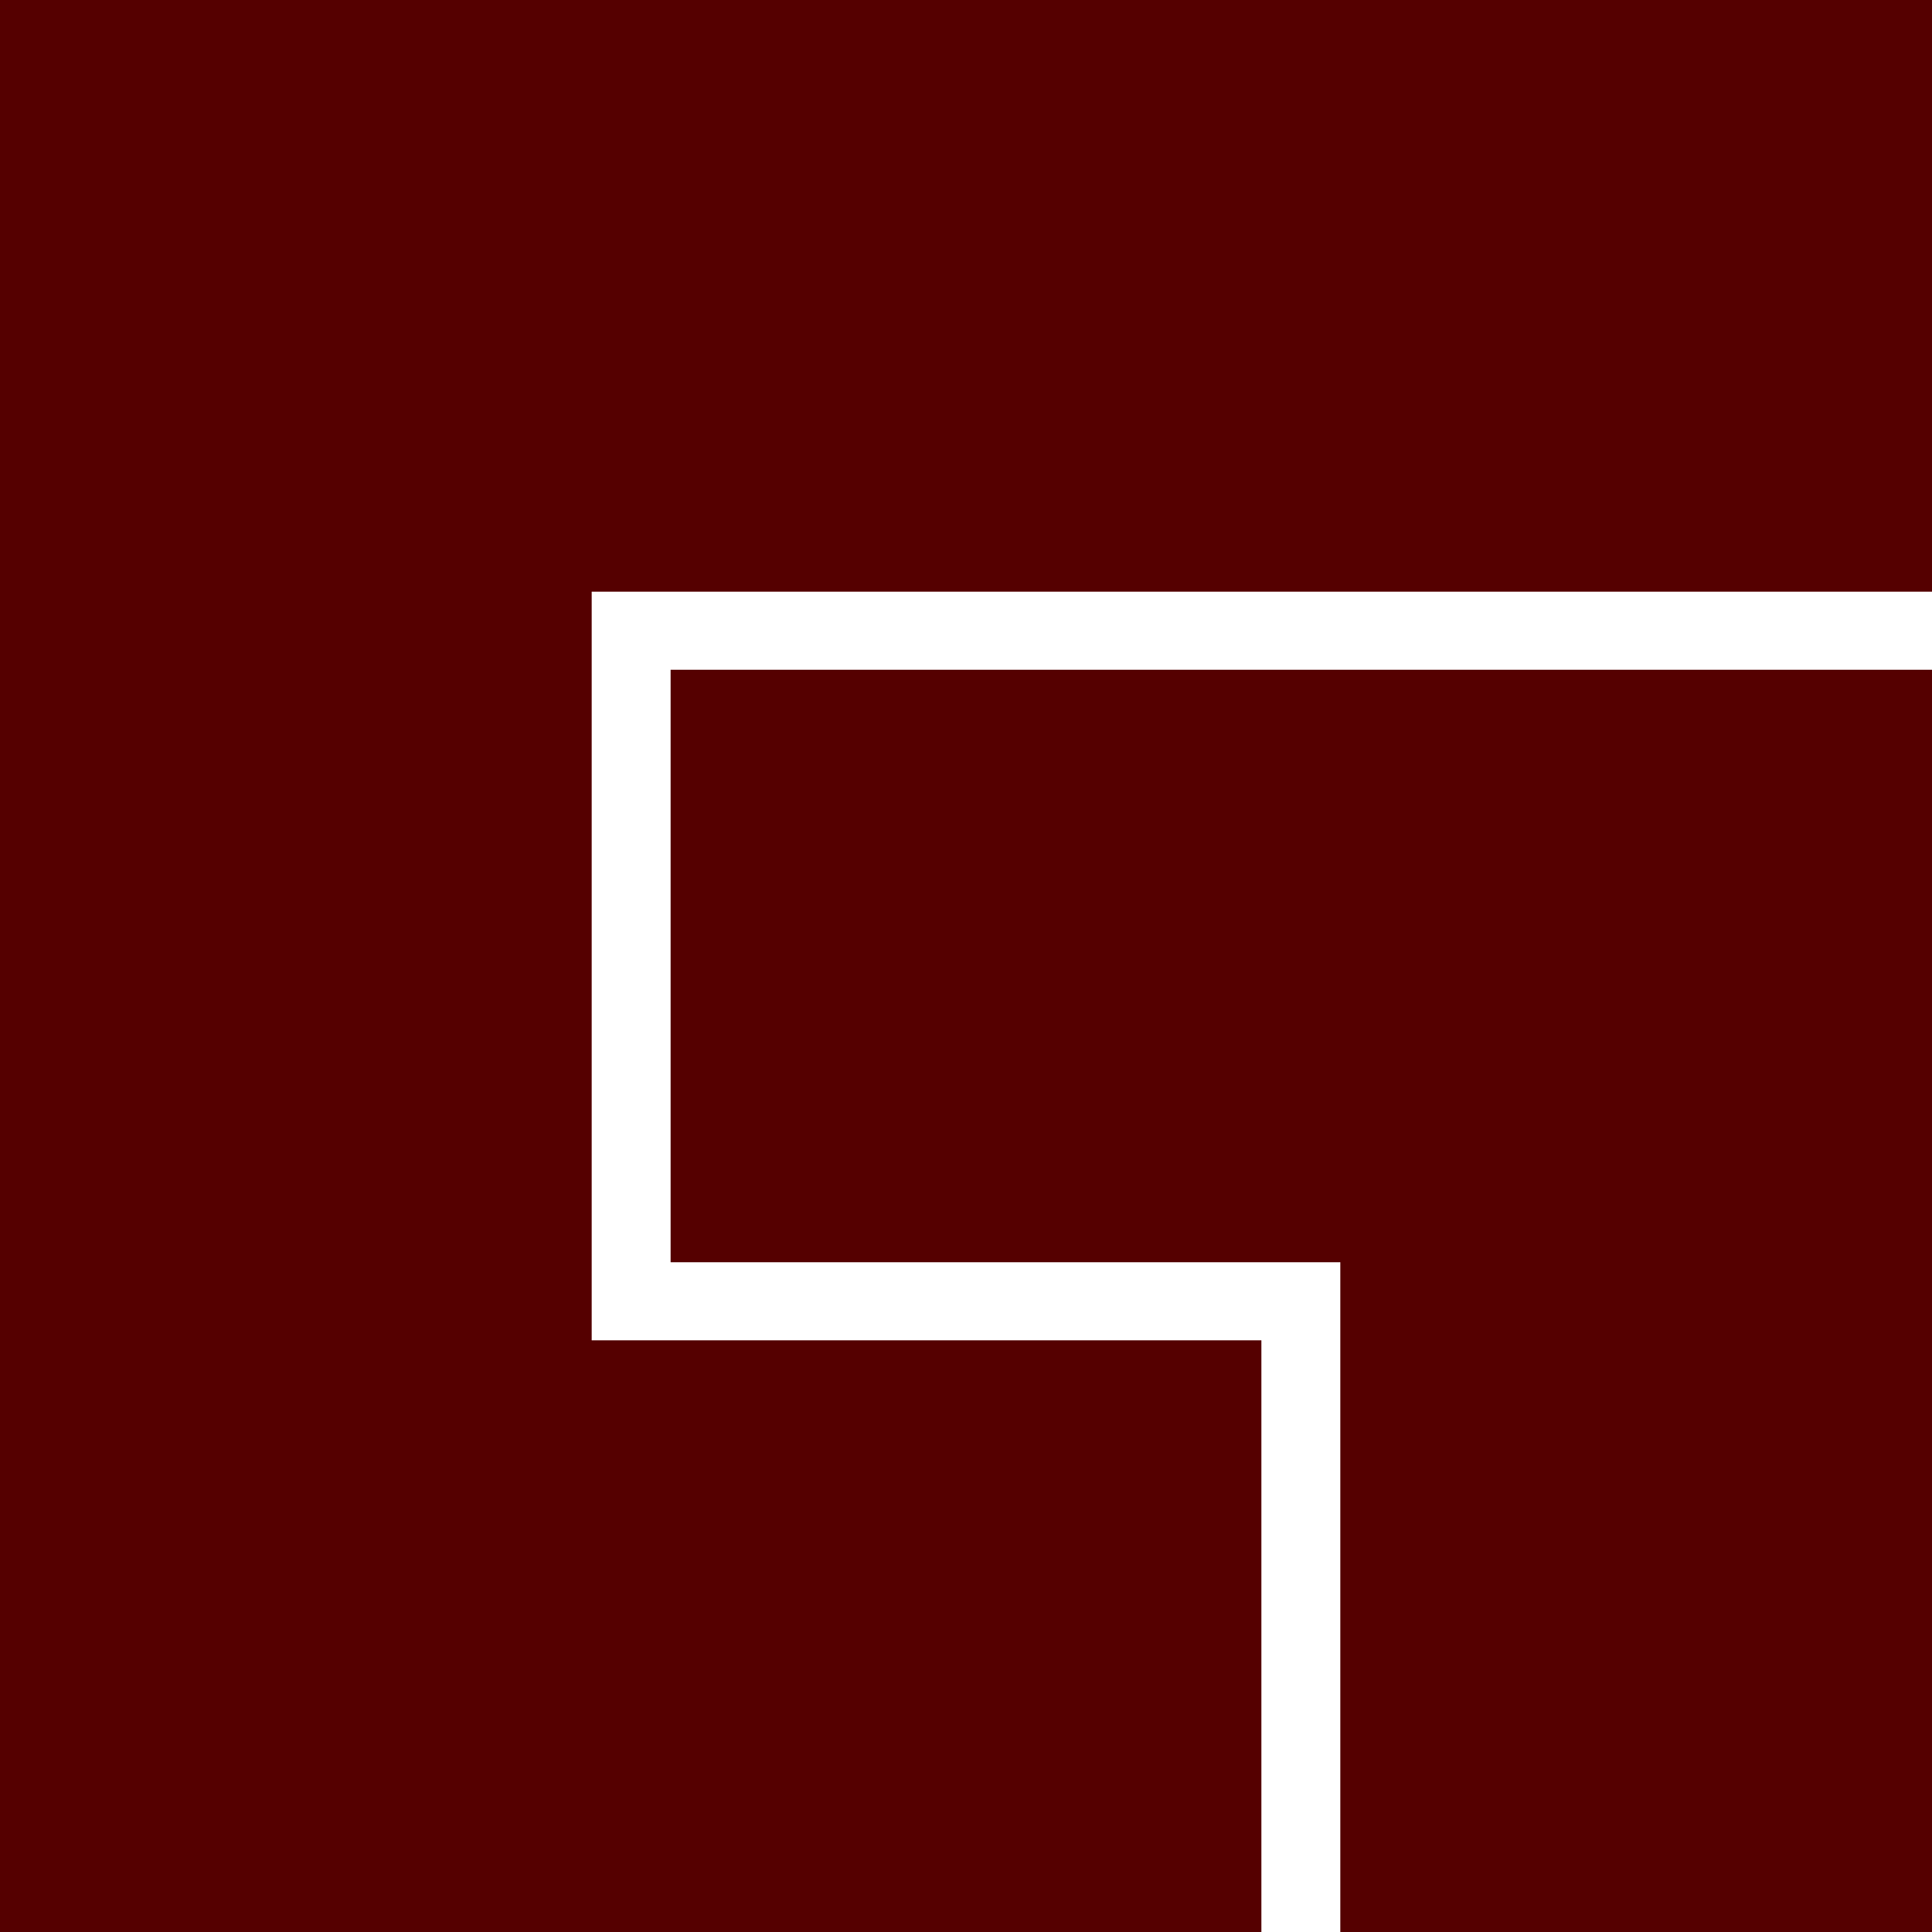
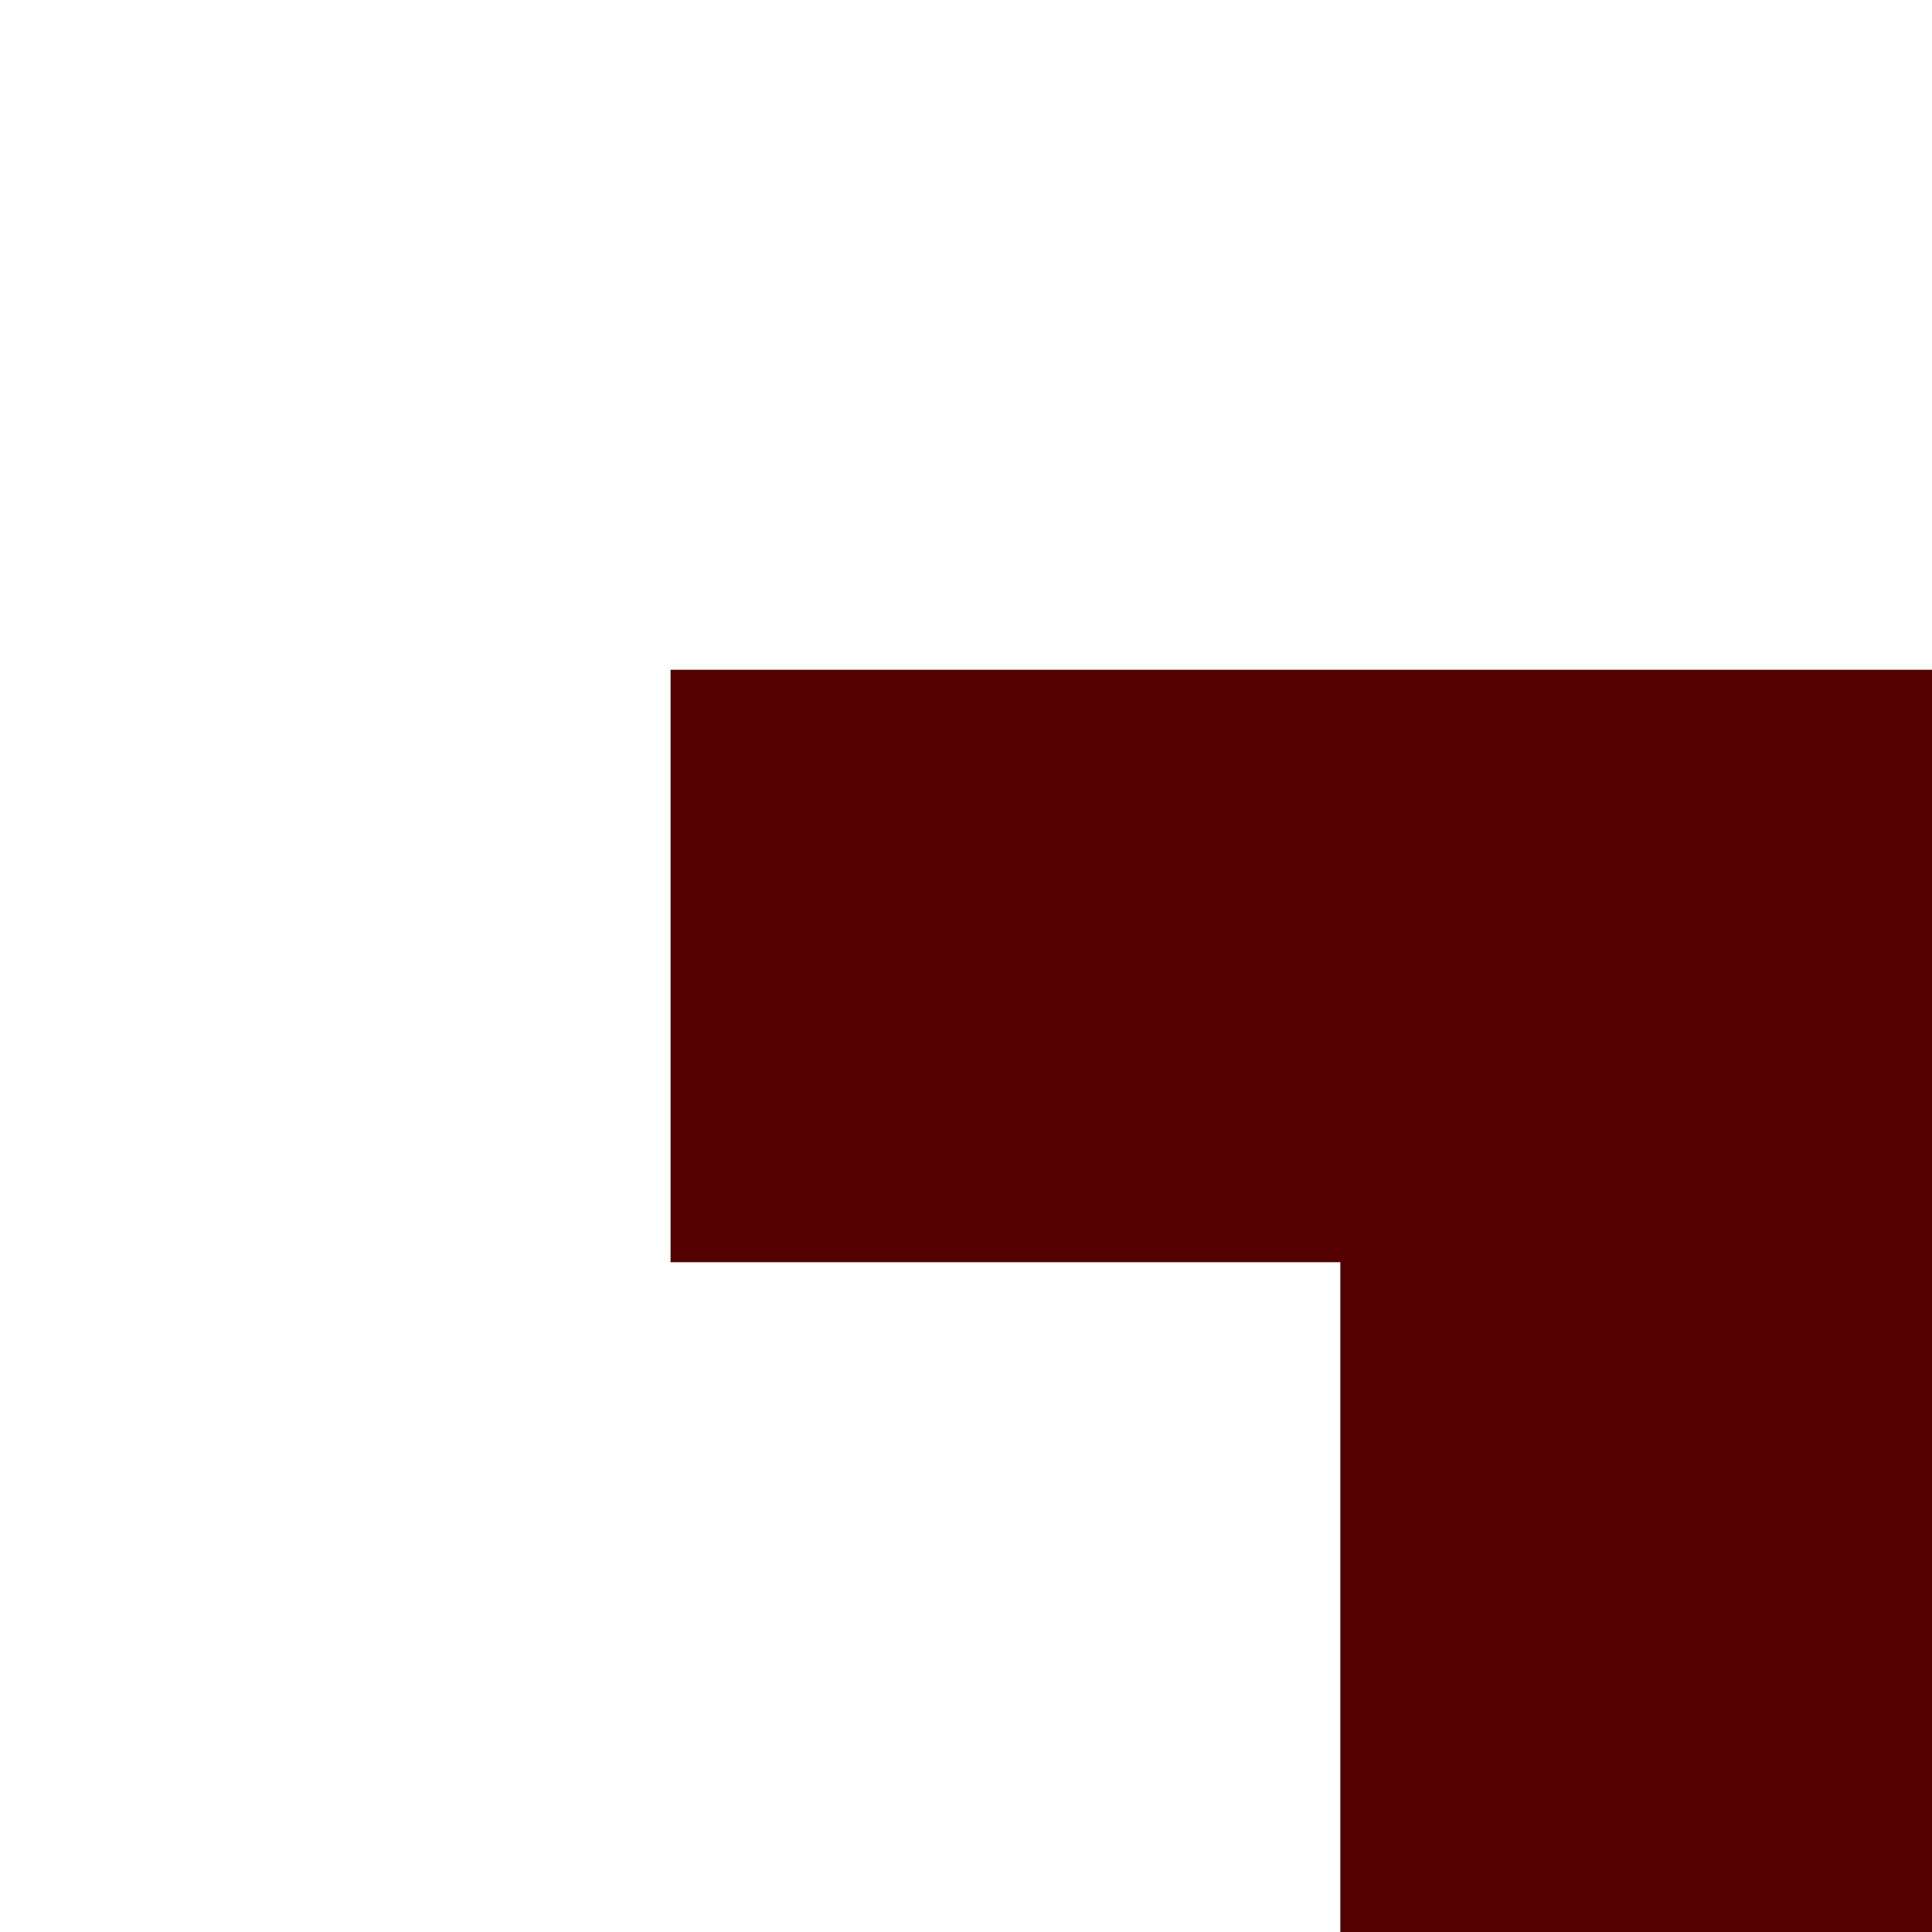
<svg xmlns="http://www.w3.org/2000/svg" role="img" width="32px" height="32px" viewBox="0 0 24 24">
  <title>Facebook Gaming</title>
-   <path fill="#500f5" d="M0 0v24h15.67v-7.35H7.35v-9.3H24V0zm8.33 15.68h8.32V24H24V8.32H8.33Z" />
+   <path fill="#500f5" d="M0 0h15.67v-7.35H7.35v-9.3H24V0zm8.33 15.68h8.32V24H24V8.32H8.33Z" />
</svg>